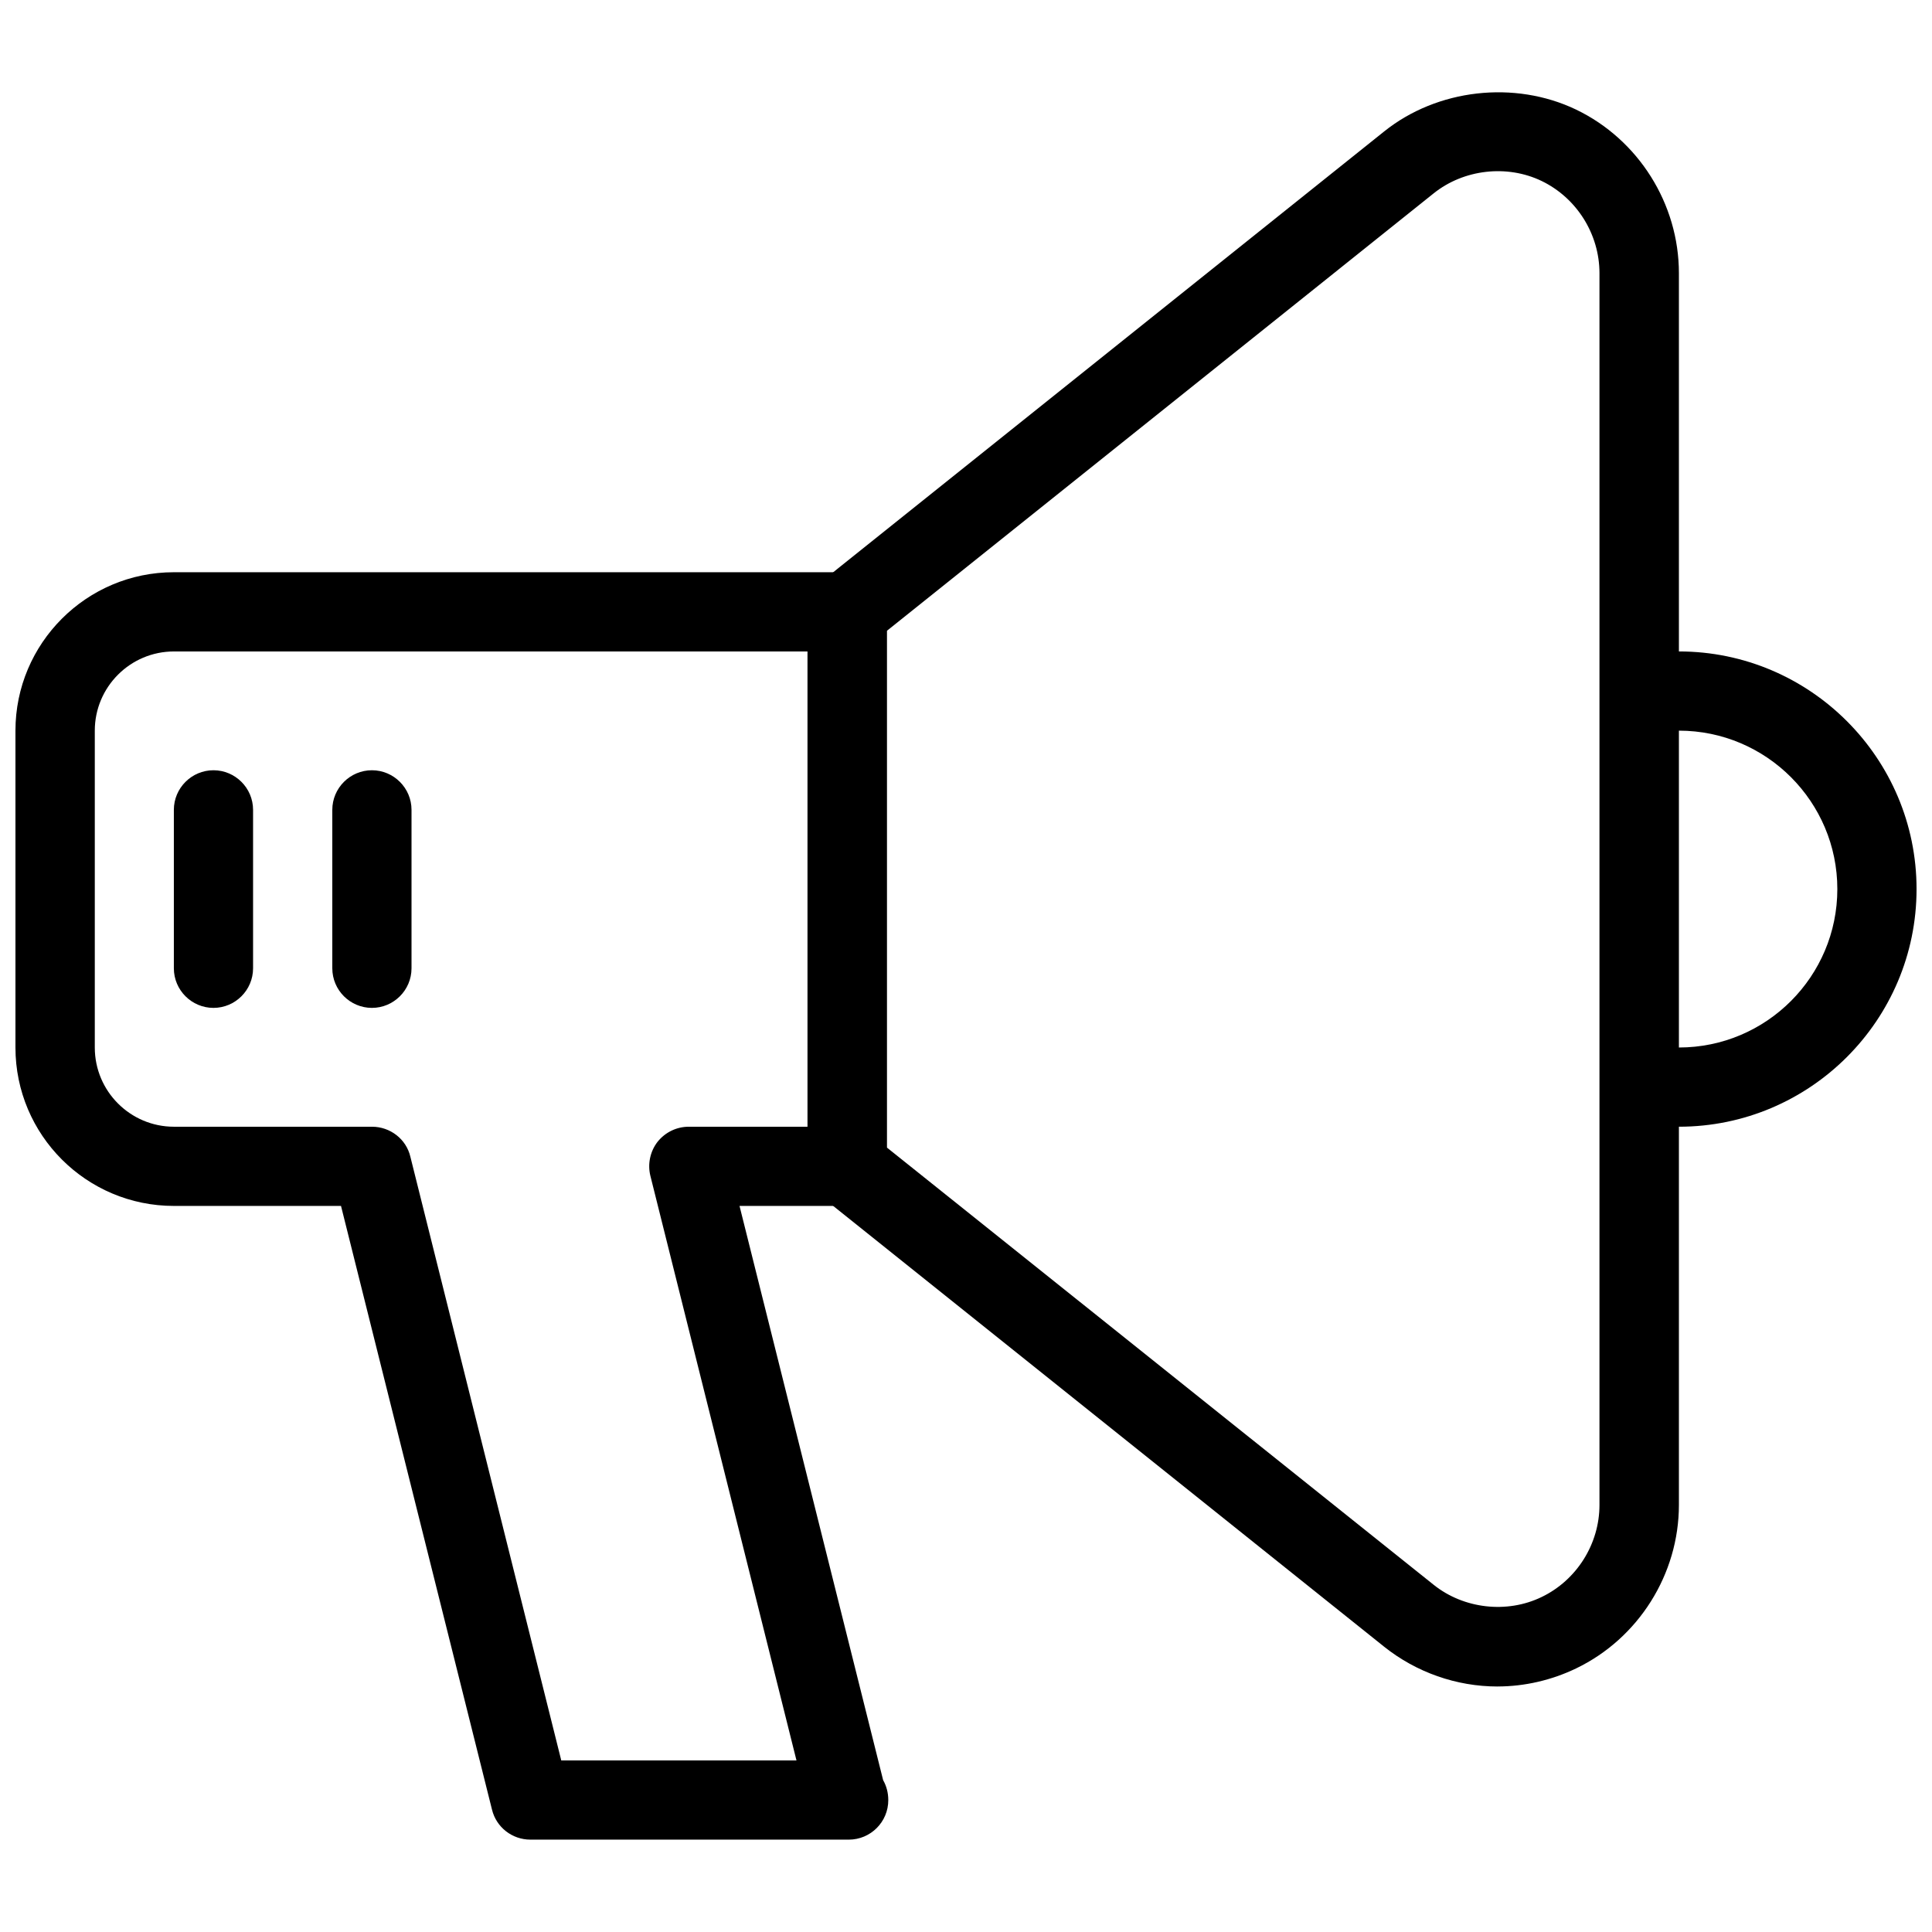
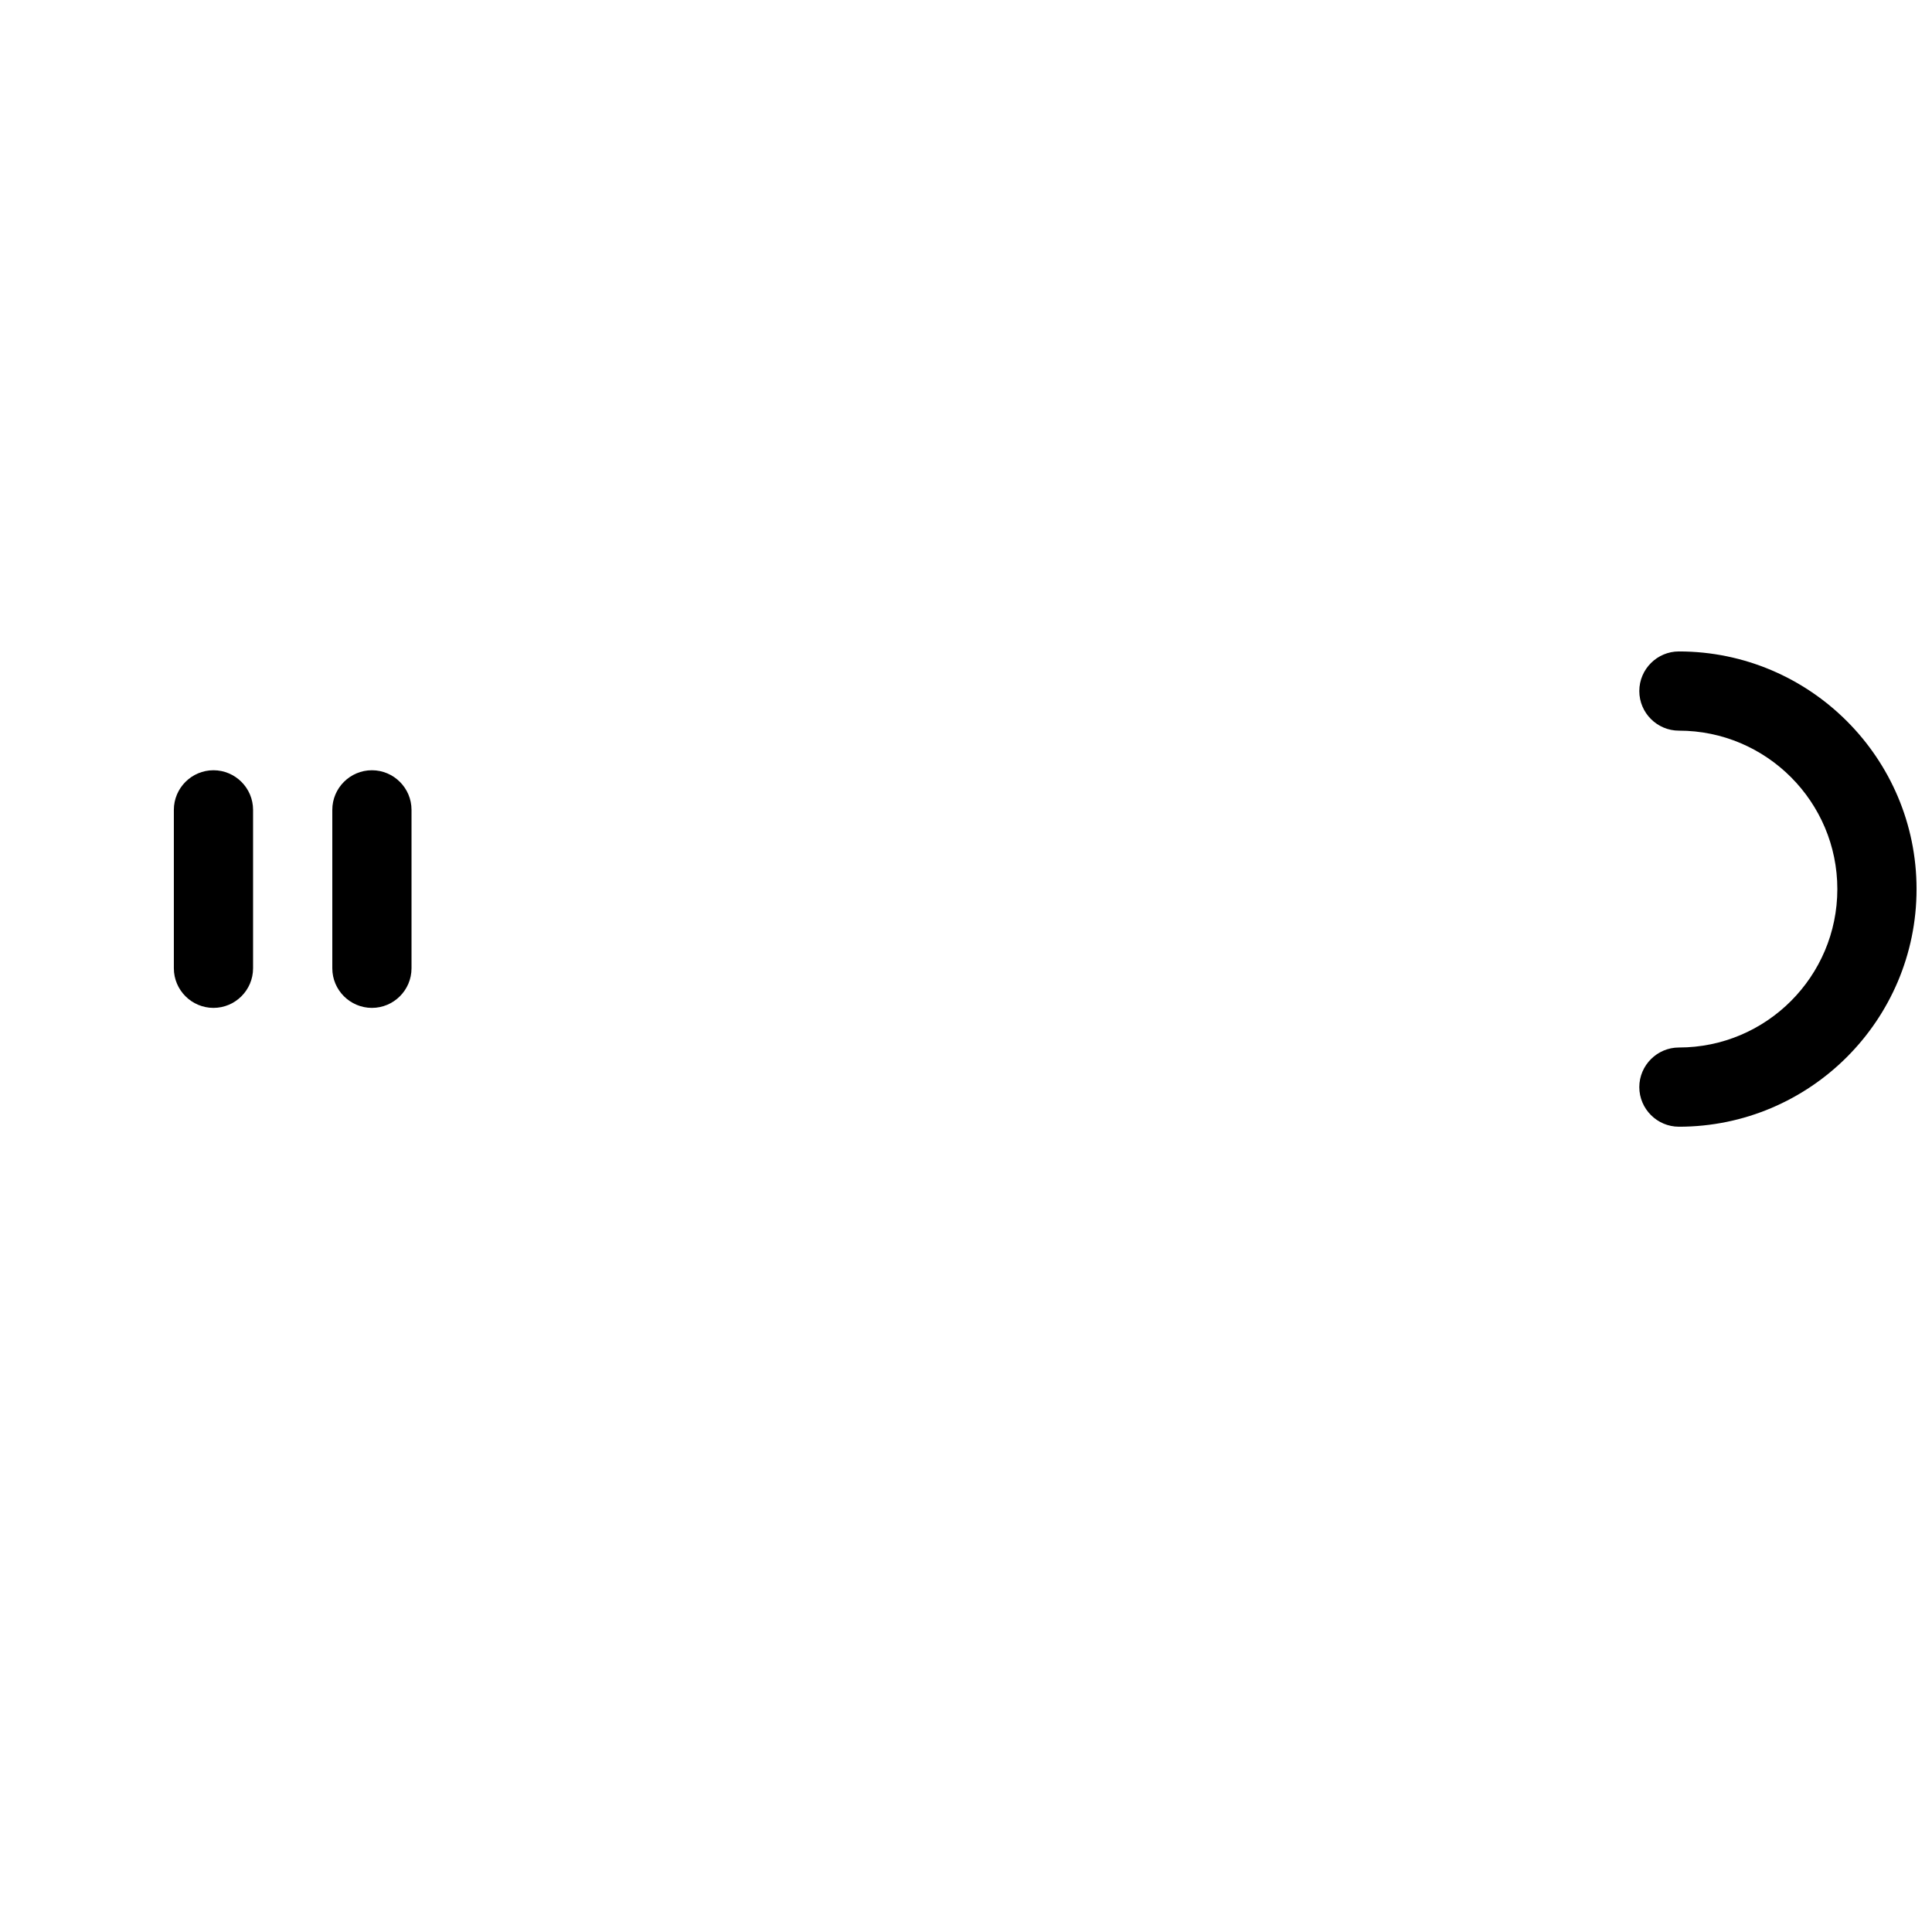
<svg xmlns="http://www.w3.org/2000/svg" width="800px" height="800px" version="1.1" viewBox="144 144 512 512">
  <defs>
    <clipPath id="b">
-       <path d="m578 316h73.902v127h-73.902z" />
+       <path d="m578 316h73.902v127h-73.902" />
    </clipPath>
    <clipPath id="a">
-       <path d="m148.09 295h231.91v337h-231.91z" />
-     </clipPath>
+       </clipPath>
  </defs>
-   <path d="m540.88 590.94c-10.914 0-21.559-3.758-30.062-10.539l-148.88-119.11c-2.5-1.996-3.945-4.977-3.945-8.207v-146.95c0-3.191 1.449-6.215 3.945-8.188l148.88-119.11c14.066-11.273 34.555-13.602 50.863-5.793 16.543 7.957 27.246 24.98 27.246 43.348v326.43c0 18.367-10.707 35.371-27.246 43.328-6.445 3.106-13.645 4.785-20.805 4.785zm-161.87-142.85 144.93 115.9c7.934 6.359 19.398 7.703 28.613 3.234 9.301-4.473 15.324-14.066 15.324-24.395v-326.43c0-10.348-6.023-19.941-15.324-24.434-9.195-4.43-20.656-3.106-28.613 3.273l-144.93 115.96v136.89z" />
  <g clip-path="url(#b)">
    <path d="m588.93 442.59c-5.773 0-10.496-4.723-10.496-10.496s4.723-10.496 10.496-10.496c23.176 0 41.984-18.828 41.984-41.984 0-23.133-18.809-41.984-41.984-41.984-5.773 0-10.496-4.703-10.496-10.496 0-5.793 4.723-10.496 10.496-10.496 34.723 0 62.977 28.254 62.977 62.977 0 34.742-28.254 62.977-62.977 62.977z" />
  </g>
  <g clip-path="url(#a)">
-     <path d="m368.93 631.52h-0.418-83.969c-4.809 0-9.027-3.273-10.16-7.957l-40.012-159.98h-44.293c-23.176 0-41.984-18.809-41.984-41.984v-83.969c0-23.133 18.809-41.984 41.984-41.984h178.43c5.773 0 10.496 4.703 10.496 10.496v146.95c0 5.773-4.723 10.496-10.496 10.496h-28.527l38.059 152.17c0.883 1.555 1.363 3.359 1.363 5.269 0.02 5.793-4.68 10.496-10.477 10.496zm-76.18-20.992h62.324l-38.711-154.9c-0.777-3.106-0.082-6.488 1.891-9.027 2.035-2.539 5.039-4.008 8.312-4.008h31.488v-125.95h-167.94c-11.586 0-20.992 9.406-20.992 20.992v83.969c0 11.586 9.406 20.992 20.992 20.992h52.48c4.809 0 9.07 3.273 10.16 7.957l39.988 159.98z" />
-   </g>
+     </g>
  <path d="m200.57 411.1c-5.773 0-10.496-4.703-10.496-10.496v-41.984c0-5.793 4.723-10.496 10.496-10.496 5.773 0 10.496 4.703 10.496 10.496v41.984c0 5.793-4.723 10.496-10.496 10.496z" />
  <path d="m242.56 411.1c-5.773 0-10.496-4.703-10.496-10.496v-41.984c0-5.793 4.723-10.496 10.496-10.496 5.773 0 10.496 4.703 10.496 10.496v41.984c0 5.793-4.723 10.496-10.496 10.496z" />
</svg>